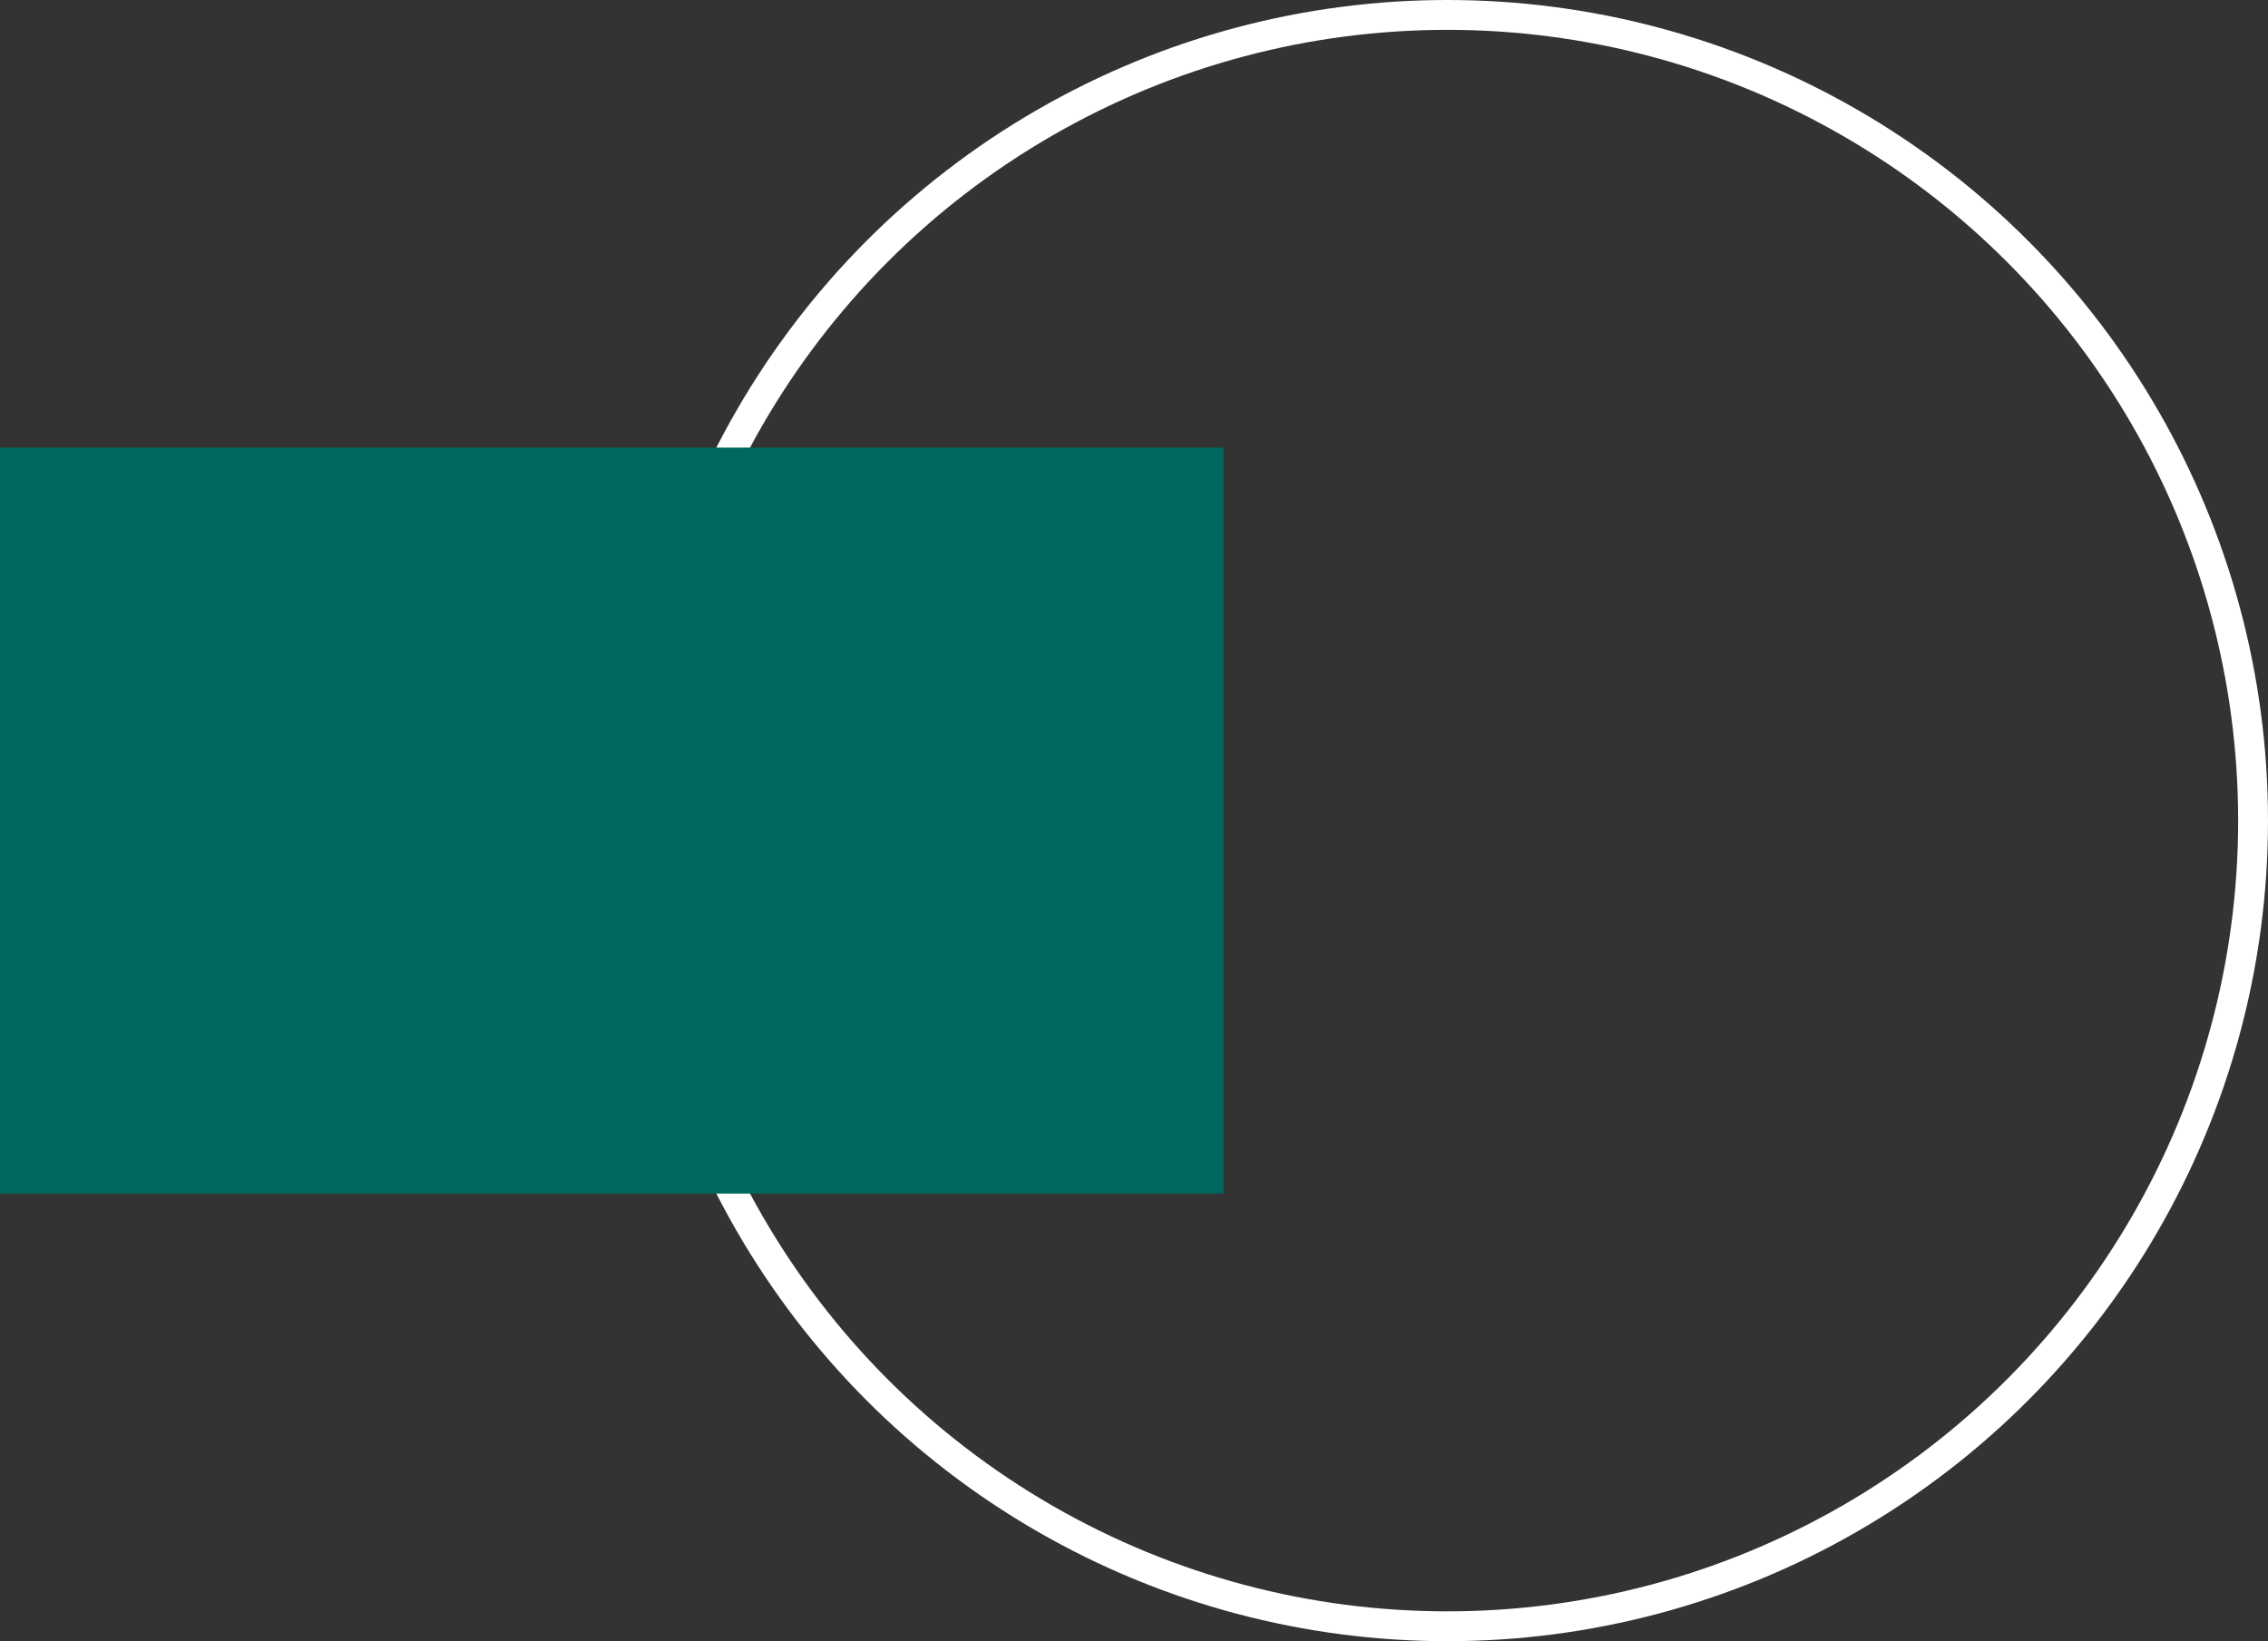
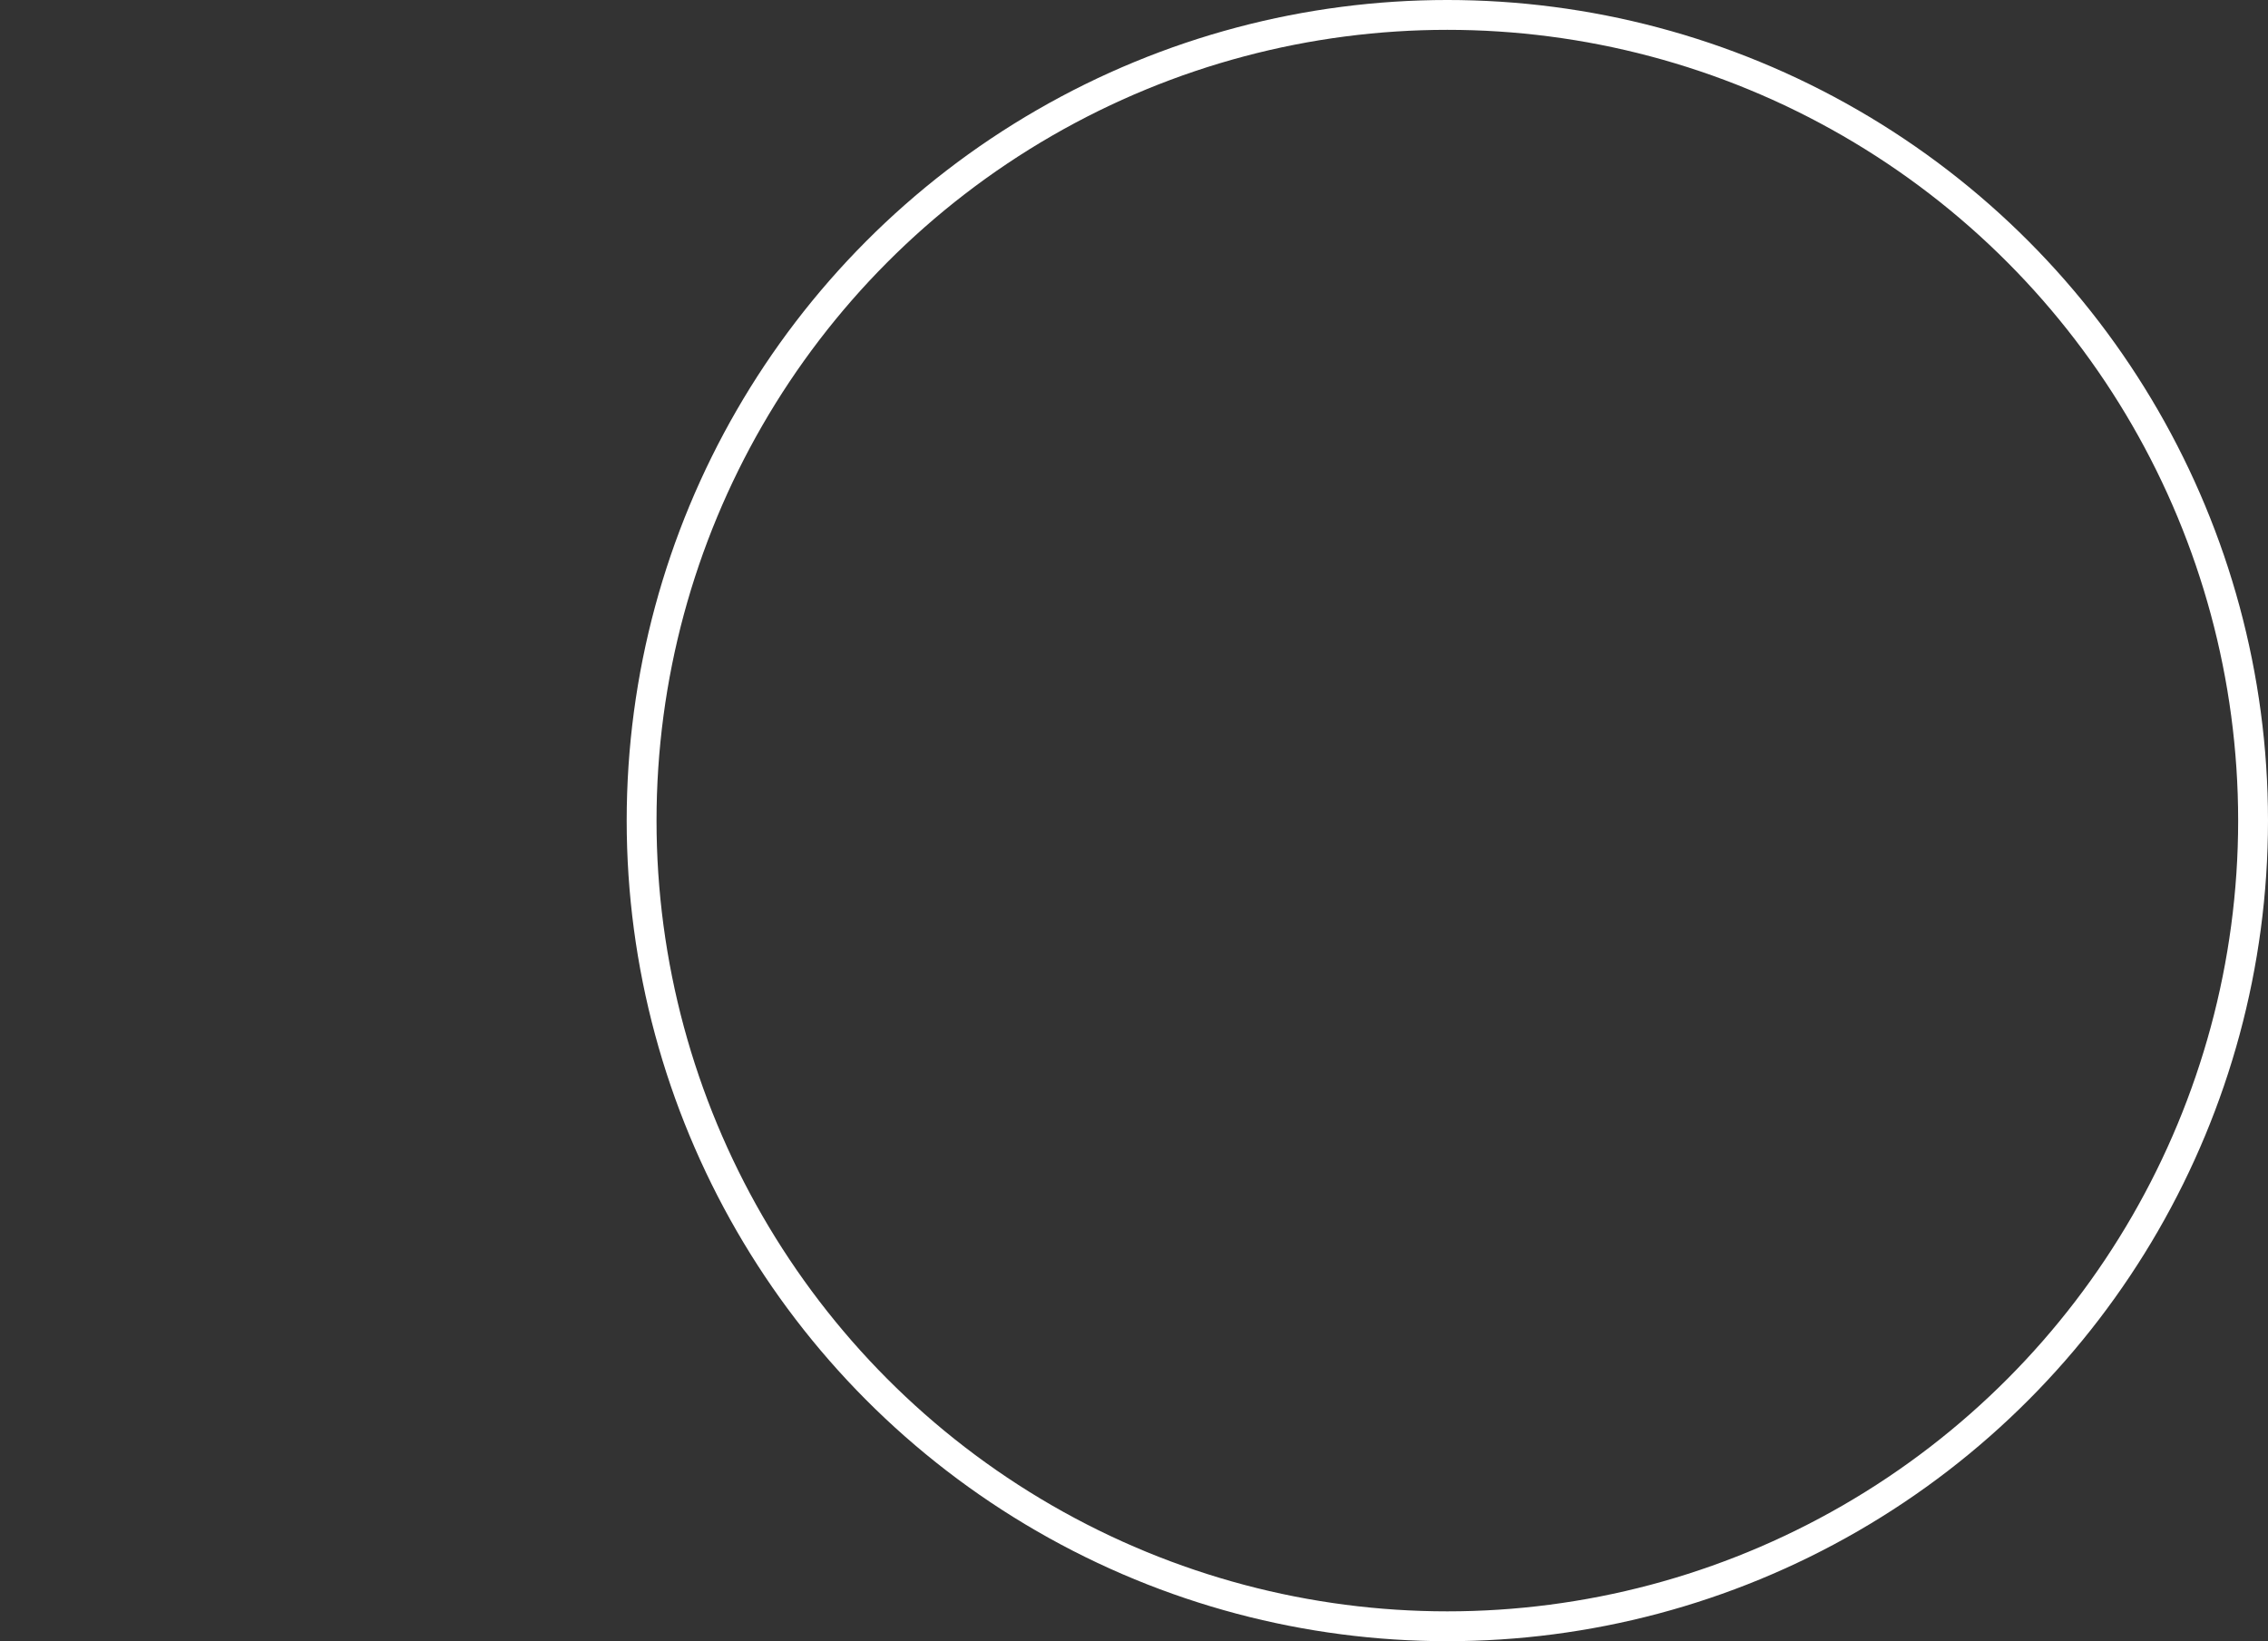
<svg xmlns="http://www.w3.org/2000/svg" width="76" height="55" viewBox="0 0 76 55" fill="none">
  <rect x="0" y="0" width="76" height="55" fill="#333333" stroke="none" />
  <circle cx="48.5" cy="27.5" r="27" stroke="white" />
-   <rect y="15" width="41" height="25" fill="#00685E" />
</svg>